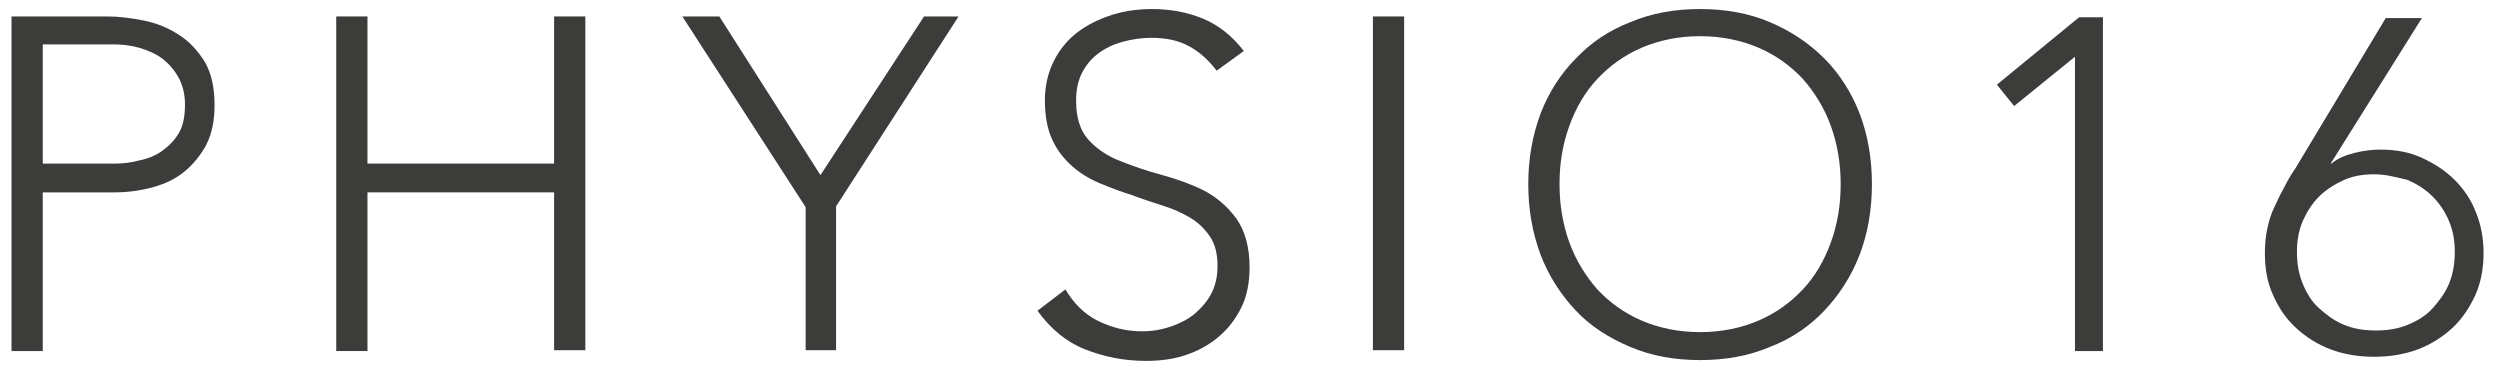
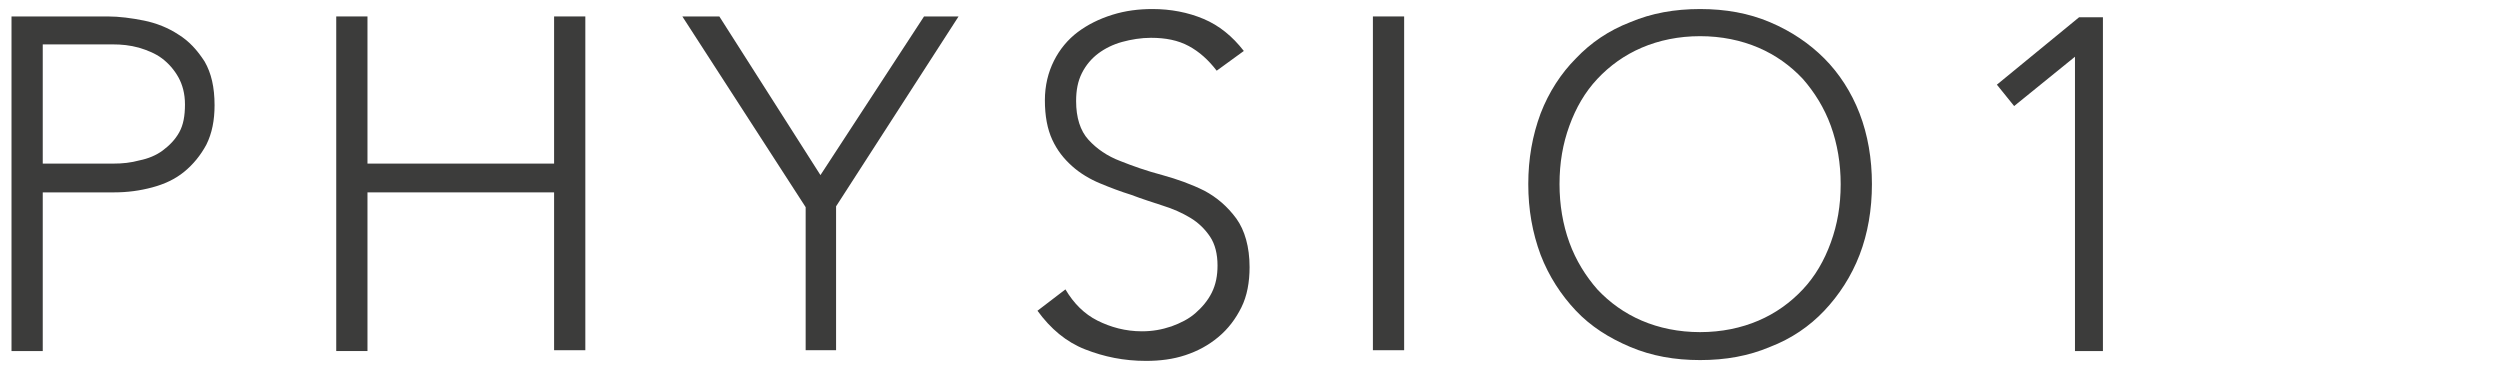
<svg xmlns="http://www.w3.org/2000/svg" version="1.1" id="Ebene_1" x="0px" y="0px" viewBox="0 0 304.1 44.8" style="enable-background:new 0 0 304.1 44.8;" xml:space="preserve">
  <style type="text/css">
	.st0{fill:#3C3C3B;}
</style>
  <g>
    <path class="st0" d="M1.4,2h11.7c1.4,0,2.9,0.2,4.4,0.5c1.5,0.3,3,0.9,4.2,1.7c1.3,0.8,2.3,1.9,3.2,3.3c0.8,1.4,1.2,3.1,1.2,5.3   c0,1.8-0.3,3.4-1,4.8c-0.7,1.3-1.6,2.4-2.7,3.3c-1.1,0.9-2.4,1.5-3.9,1.9c-1.5,0.4-3,0.6-4.6,0.6H5.2v19.3H1.4V2z M5.2,19.9h8.6   c1.1,0,2.1-0.1,3.2-0.4c1-0.2,2-0.6,2.8-1.2c0.8-0.6,1.5-1.3,2-2.2c0.5-0.9,0.7-2,0.7-3.4c0-1.3-0.3-2.4-0.8-3.3   c-0.5-0.9-1.2-1.7-2-2.3c-0.8-0.6-1.8-1-2.8-1.3c-1.1-0.3-2.1-0.4-3.2-0.4H5.2V19.9z" />
    <path class="st0" d="M40.9,2h3.8v17.9h22.7V2h3.8v40.6h-3.8V23.4H44.7v19.3h-3.8V2z" />
    <path class="st0" d="M98,25.2L83,2h4.5l12.3,19.3L112.4,2h4.2l-14.9,23.1v17.5H98V25.2z" />
    <path class="st0" d="M129.6,35.2c1,1.7,2.3,3,3.9,3.8c1.6,0.8,3.4,1.3,5.4,1.3c1.3,0,2.4-0.2,3.6-0.6c1.1-0.4,2.1-0.9,2.9-1.6   c0.8-0.7,1.5-1.5,2-2.5c0.5-1,0.7-2.1,0.7-3.3c0-1.4-0.3-2.6-0.9-3.5c-0.6-0.9-1.4-1.7-2.4-2.3c-1-0.6-2.1-1.1-3.4-1.5   c-1.2-0.4-2.5-0.8-3.8-1.3c-1.3-0.4-2.6-0.9-3.8-1.4c-1.2-0.5-2.4-1.2-3.4-2.1c-1-0.9-1.8-1.9-2.4-3.2c-0.6-1.3-0.9-2.9-0.9-4.8   c0-1.8,0.4-3.4,1.1-4.8c0.7-1.4,1.7-2.6,2.9-3.5c1.2-0.9,2.6-1.6,4.2-2.1c1.6-0.5,3.2-0.7,4.9-0.7c2.2,0,4.3,0.4,6.2,1.2   c1.9,0.8,3.5,2.1,4.9,3.9l-3.3,2.4c-1-1.3-2.1-2.3-3.4-3c-1.3-0.7-2.8-1-4.6-1c-1.2,0-2.4,0.2-3.5,0.5c-1.1,0.3-2.1,0.8-2.9,1.4   c-0.8,0.6-1.5,1.4-2,2.4c-0.5,1-0.7,2.1-0.7,3.4c0,2,0.5,3.6,1.5,4.7c1,1.1,2.3,2,3.9,2.6c1.5,0.6,3.2,1.2,5.1,1.7   c1.8,0.5,3.5,1.1,5.1,1.9c1.5,0.8,2.8,1.9,3.9,3.4c1,1.4,1.6,3.4,1.6,5.9c0,1.8-0.3,3.5-1,4.9c-0.7,1.4-1.6,2.6-2.8,3.6   c-1.2,1-2.5,1.7-4,2.2c-1.5,0.5-3.1,0.7-4.8,0.7c-2.7,0-5.1-0.5-7.4-1.4c-2.3-0.9-4.2-2.5-5.8-4.7L129.6,35.2z" />
    <path class="st0" d="M167,2h3.8v40.6H167V2z" />
    <path class="st0" d="M185.9,22.4c0-3.1,0.5-5.9,1.5-8.6c1-2.6,2.5-4.9,4.3-6.7c1.8-1.9,4-3.4,6.6-4.4c2.6-1.1,5.4-1.6,8.5-1.6   s5.9,0.5,8.5,1.6c2.6,1.1,4.8,2.6,6.6,4.4s3.3,4.1,4.3,6.7c1,2.6,1.5,5.5,1.5,8.6c0,3.1-0.5,6-1.5,8.6c-1,2.6-2.5,4.9-4.3,6.8   c-1.8,1.9-4,3.4-6.6,4.4c-2.6,1.1-5.4,1.6-8.5,1.6s-5.9-0.5-8.5-1.6c-2.6-1.1-4.8-2.5-6.6-4.4c-1.8-1.9-3.3-4.2-4.3-6.8   C186.4,28.3,185.9,25.5,185.9,22.4z M189.7,22.4c0,2.5,0.4,4.9,1.2,7.1c0.8,2.2,2,4.1,3.4,5.7c1.5,1.6,3.3,2.9,5.4,3.8   c2.1,0.9,4.5,1.4,7.1,1.4c2.6,0,5-0.5,7.1-1.4c2.1-0.9,3.9-2.2,5.4-3.8c1.5-1.6,2.6-3.5,3.4-5.7c0.8-2.2,1.2-4.5,1.2-7.1   c0-2.5-0.4-4.9-1.2-7.1c-0.8-2.2-2-4.1-3.4-5.7c-1.5-1.6-3.3-2.9-5.4-3.8c-2.1-0.9-4.5-1.4-7.1-1.4c-2.6,0-5,0.5-7.1,1.4   c-2.1,0.9-3.9,2.2-5.4,3.8c-1.5,1.6-2.6,3.5-3.4,5.7S189.7,19.8,189.7,22.4z" />
    <path class="st0" d="M252.4,6.9L252.4,6.9l-7.4,6l-2.1-2.6l10-8.2h2.9v40.6h-3.4V6.9z" />
-     <path class="st0" d="M283.5,19.9h0.1c0.7-0.6,1.6-1,2.8-1.3c1.2-0.3,2.2-0.4,3.2-0.4c1.8,0,3.5,0.3,5,1c1.5,0.7,2.8,1.5,4,2.7   c1.1,1.1,2,2.4,2.6,4c0.6,1.5,0.9,3.1,0.9,4.9c0,1.8-0.3,3.5-1,5.1c-0.7,1.5-1.6,2.9-2.8,4c-1.2,1.1-2.6,2-4.2,2.6   c-1.6,0.6-3.4,0.9-5.3,0.9s-3.7-0.3-5.3-0.9c-1.6-0.6-3-1.5-4.2-2.6c-1.2-1.1-2.1-2.4-2.8-4c-0.7-1.5-1-3.2-1-5.1   c0-1.1,0.1-2.1,0.3-3c0.2-1,0.5-1.9,0.9-2.7c0.4-0.9,0.8-1.7,1.2-2.4c0.4-0.8,0.8-1.5,1.3-2.2l11-18.3h4.4L283.5,19.9z M288.8,21.2   c-1.3,0-2.6,0.2-3.7,0.7c-1.1,0.5-2.2,1.2-3,2c-0.9,0.9-1.5,1.9-2,3c-0.5,1.2-0.7,2.4-0.7,3.7c0,1.4,0.2,2.7,0.7,3.9   c0.5,1.2,1.1,2.2,2,3s1.8,1.5,3,2c1.2,0.5,2.5,0.7,3.9,0.7s2.7-0.2,3.9-0.7c1.2-0.5,2.2-1.1,3-2s1.5-1.8,2-3   c0.5-1.2,0.7-2.5,0.7-3.9c0-1.3-0.2-2.5-0.7-3.7c-0.5-1.2-1.2-2.2-2-3c-0.9-0.9-1.9-1.5-3-2C291.3,21.5,290.1,21.2,288.8,21.2z" />
  </g>
</svg>